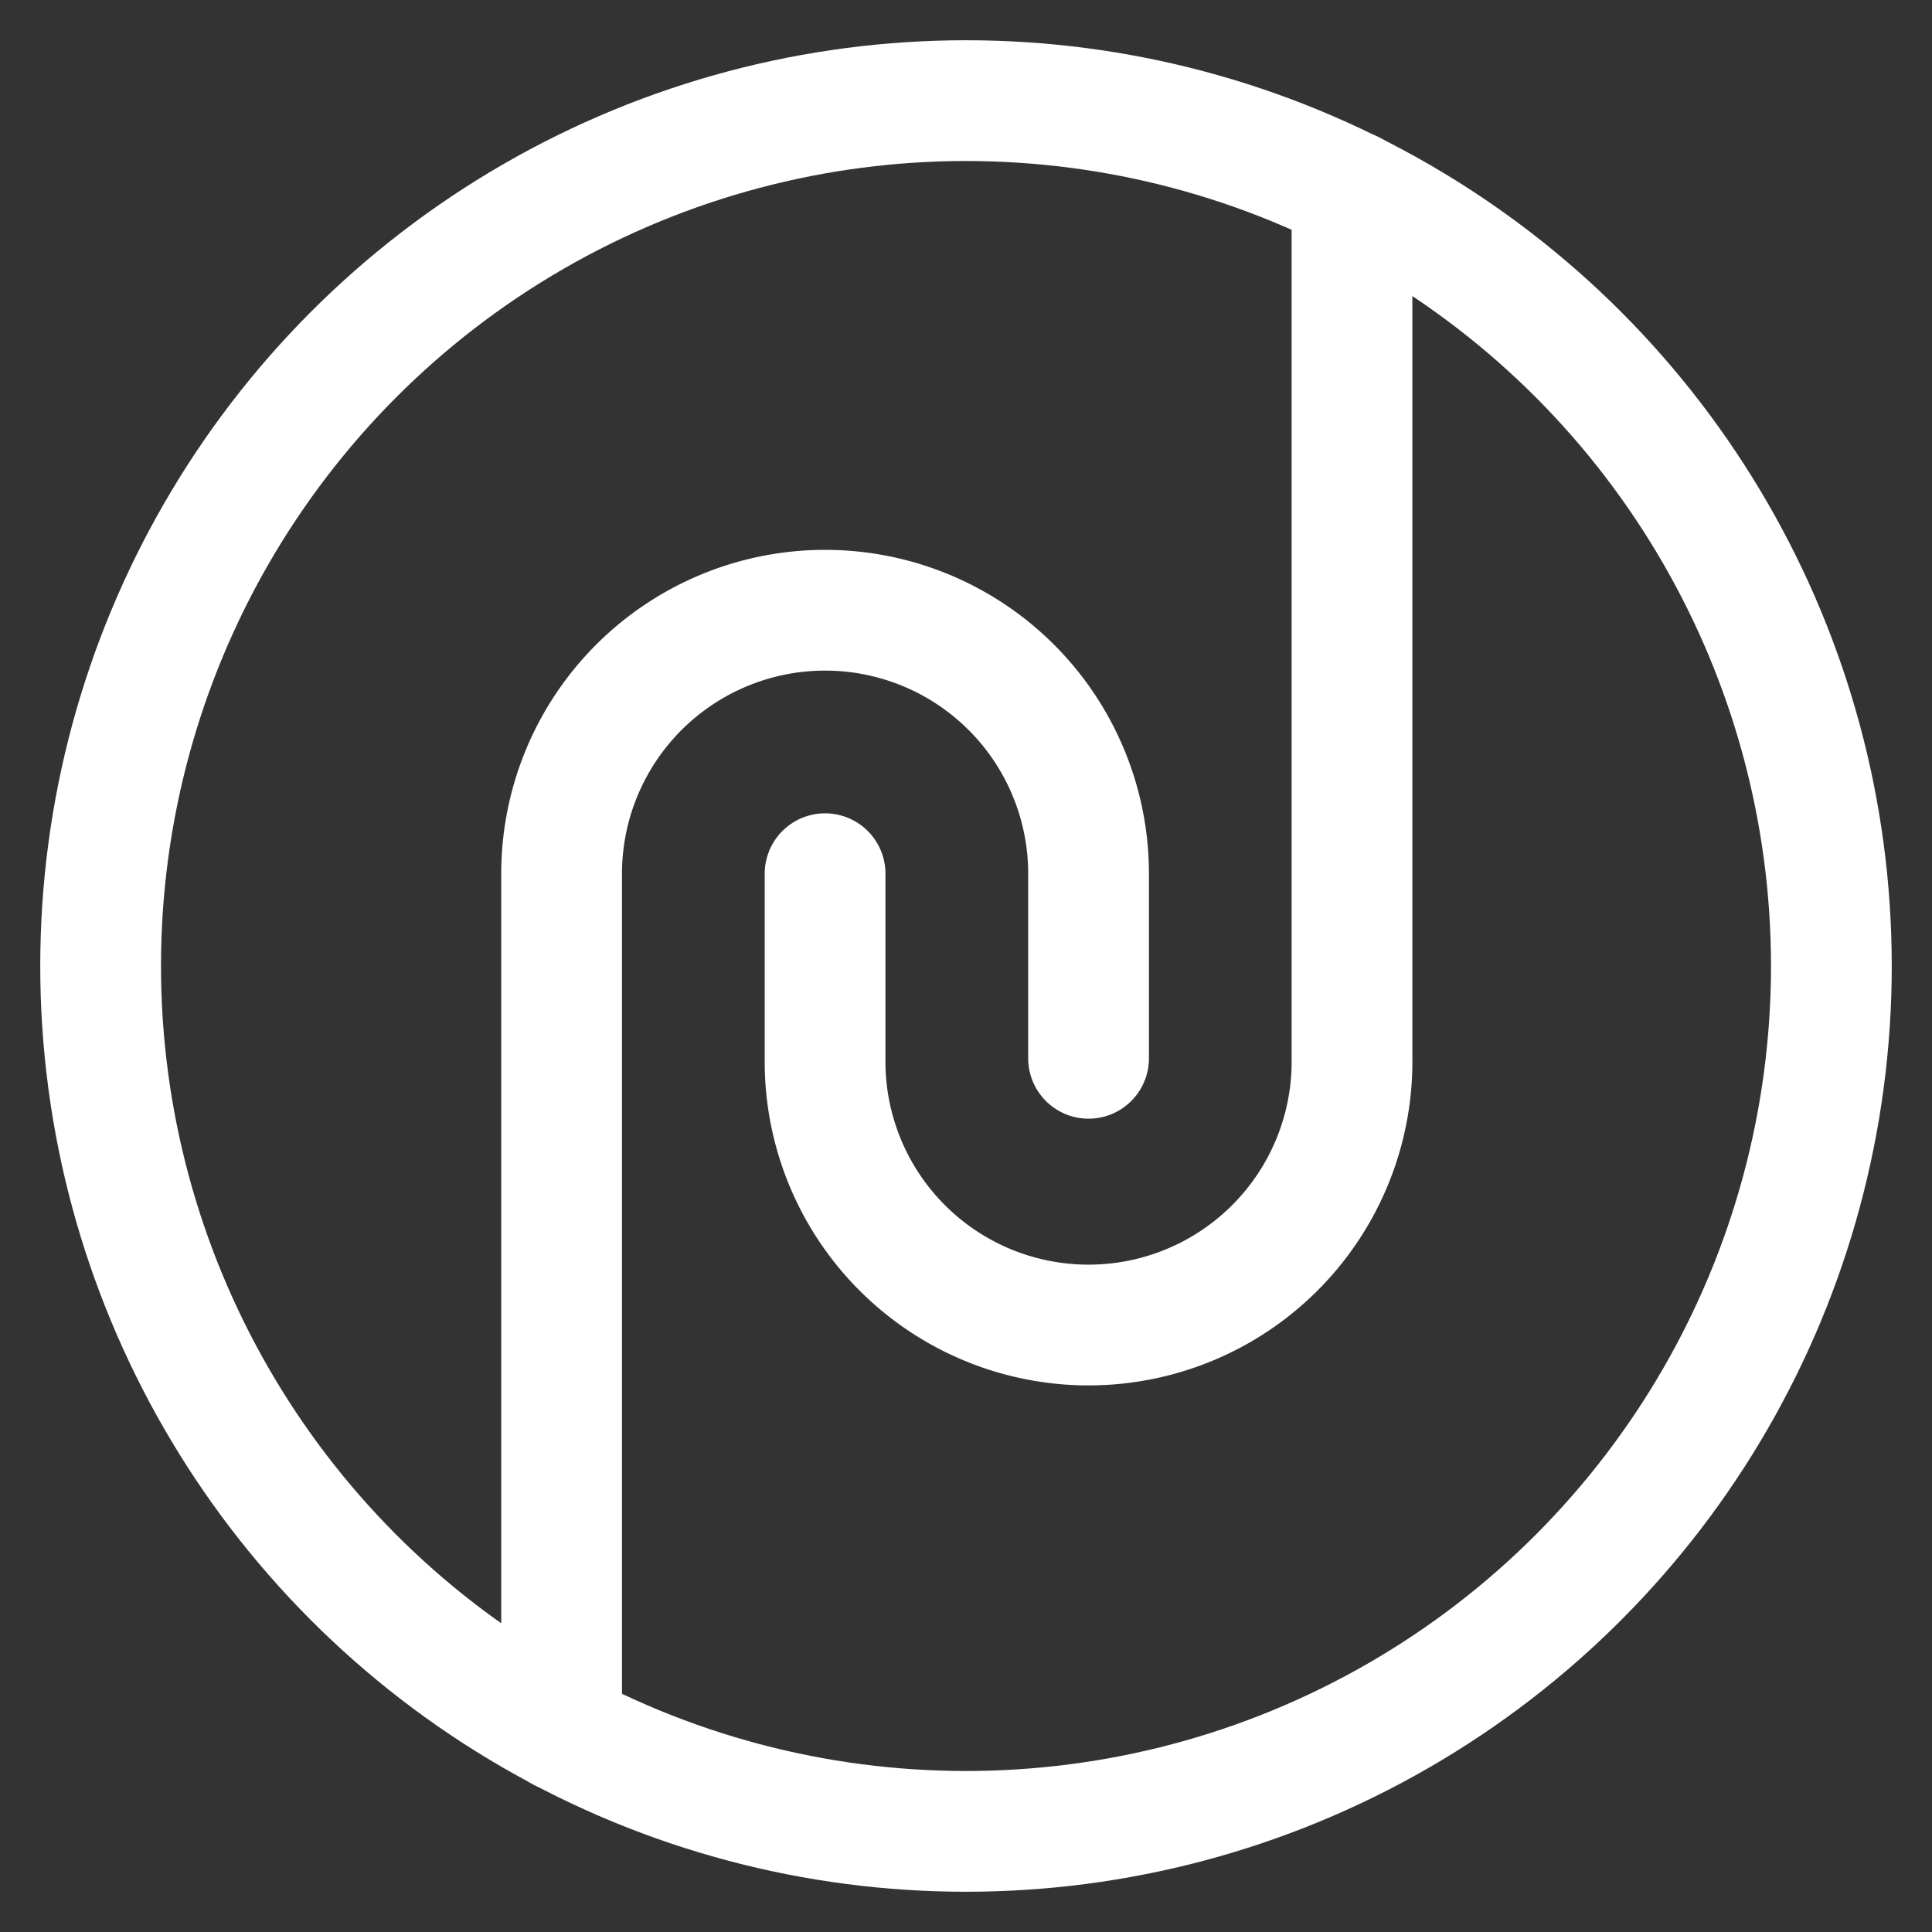
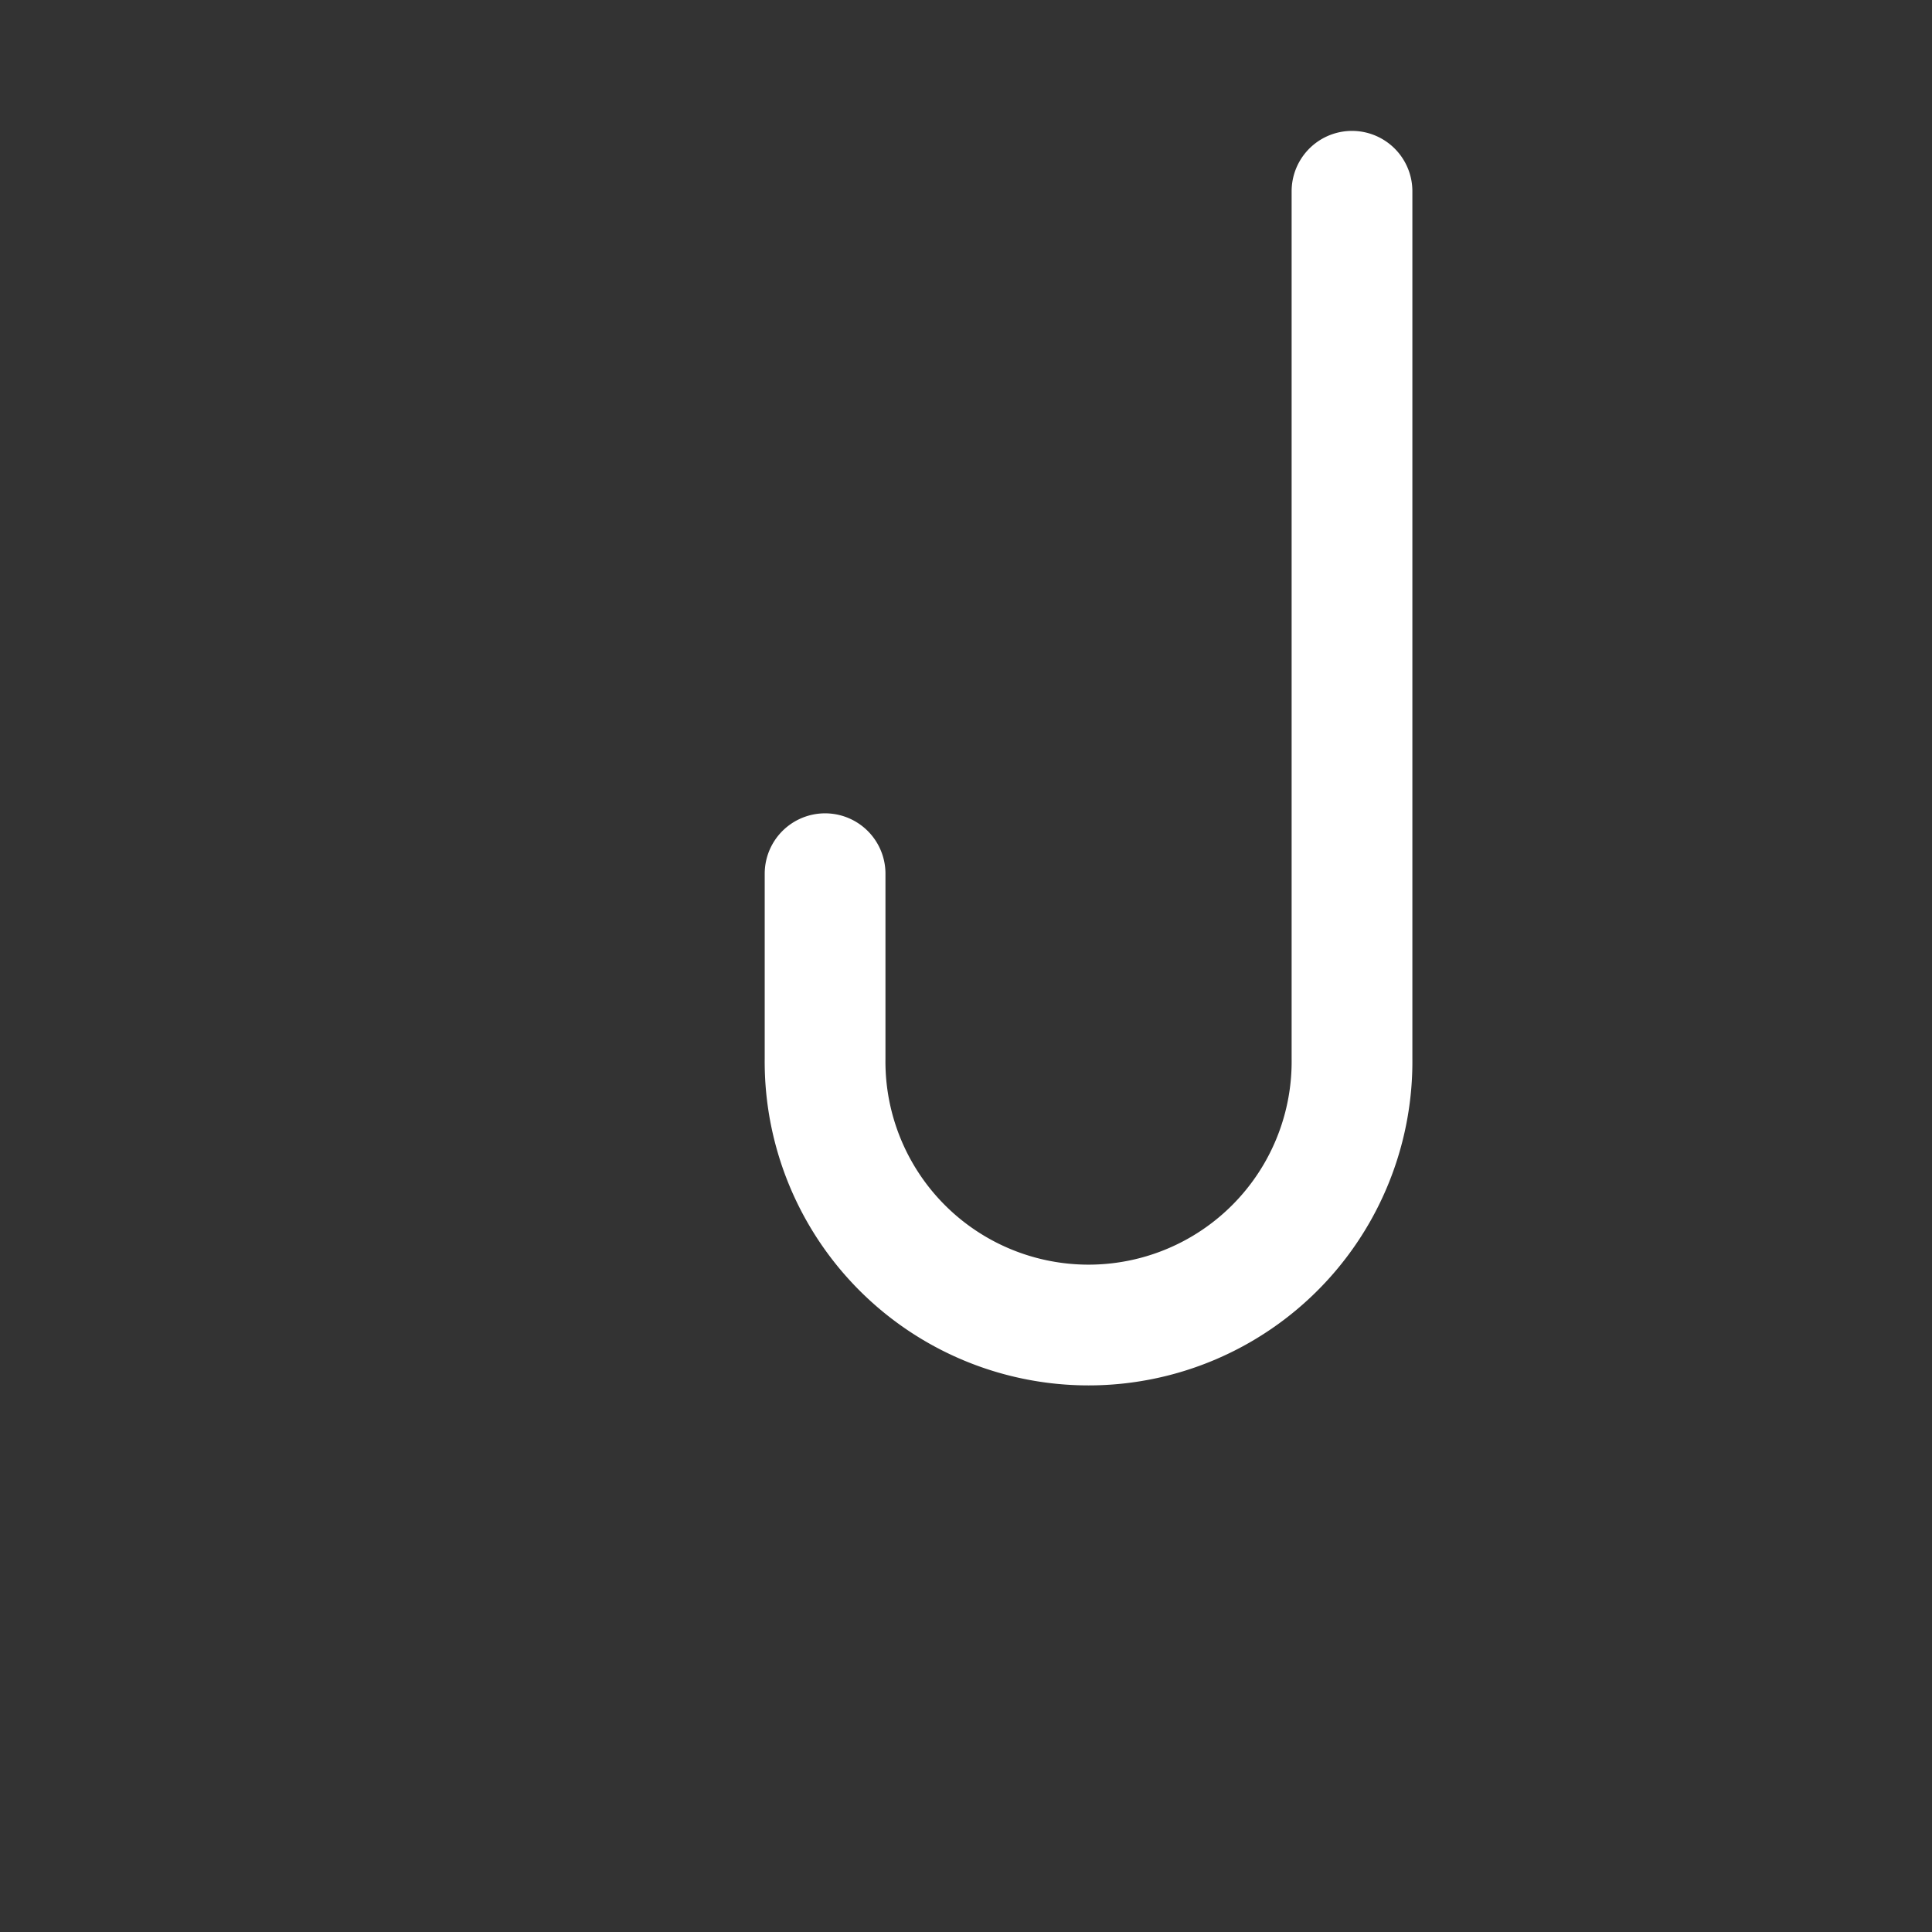
<svg xmlns="http://www.w3.org/2000/svg" width="32" height="32" viewBox="0 0 48 48">
  <rect x="0" y="0" width="48" height="48" fill="#333333" stroke="none" />
-   <circle cx="24" cy="24" r="21.5" fill="none" stroke="#fff" stroke-width="3" stroke-linecap="round" stroke-linejoin="round" />
-   <path fill="none" stroke="#fff" stroke-width="3" stroke-linecap="round" stroke-linejoin="round" d="M13.953 43.011V21.707a6.546 6.546 0 1 1 13.092 0v4.586" />
  <path fill="none" stroke="#fff" stroke-width="3" stroke-linecap="round" stroke-linejoin="round" d="M33.59 4.752v21.541a6.546 6.546 0 1 1-13.091 0v-4.586" />
</svg>